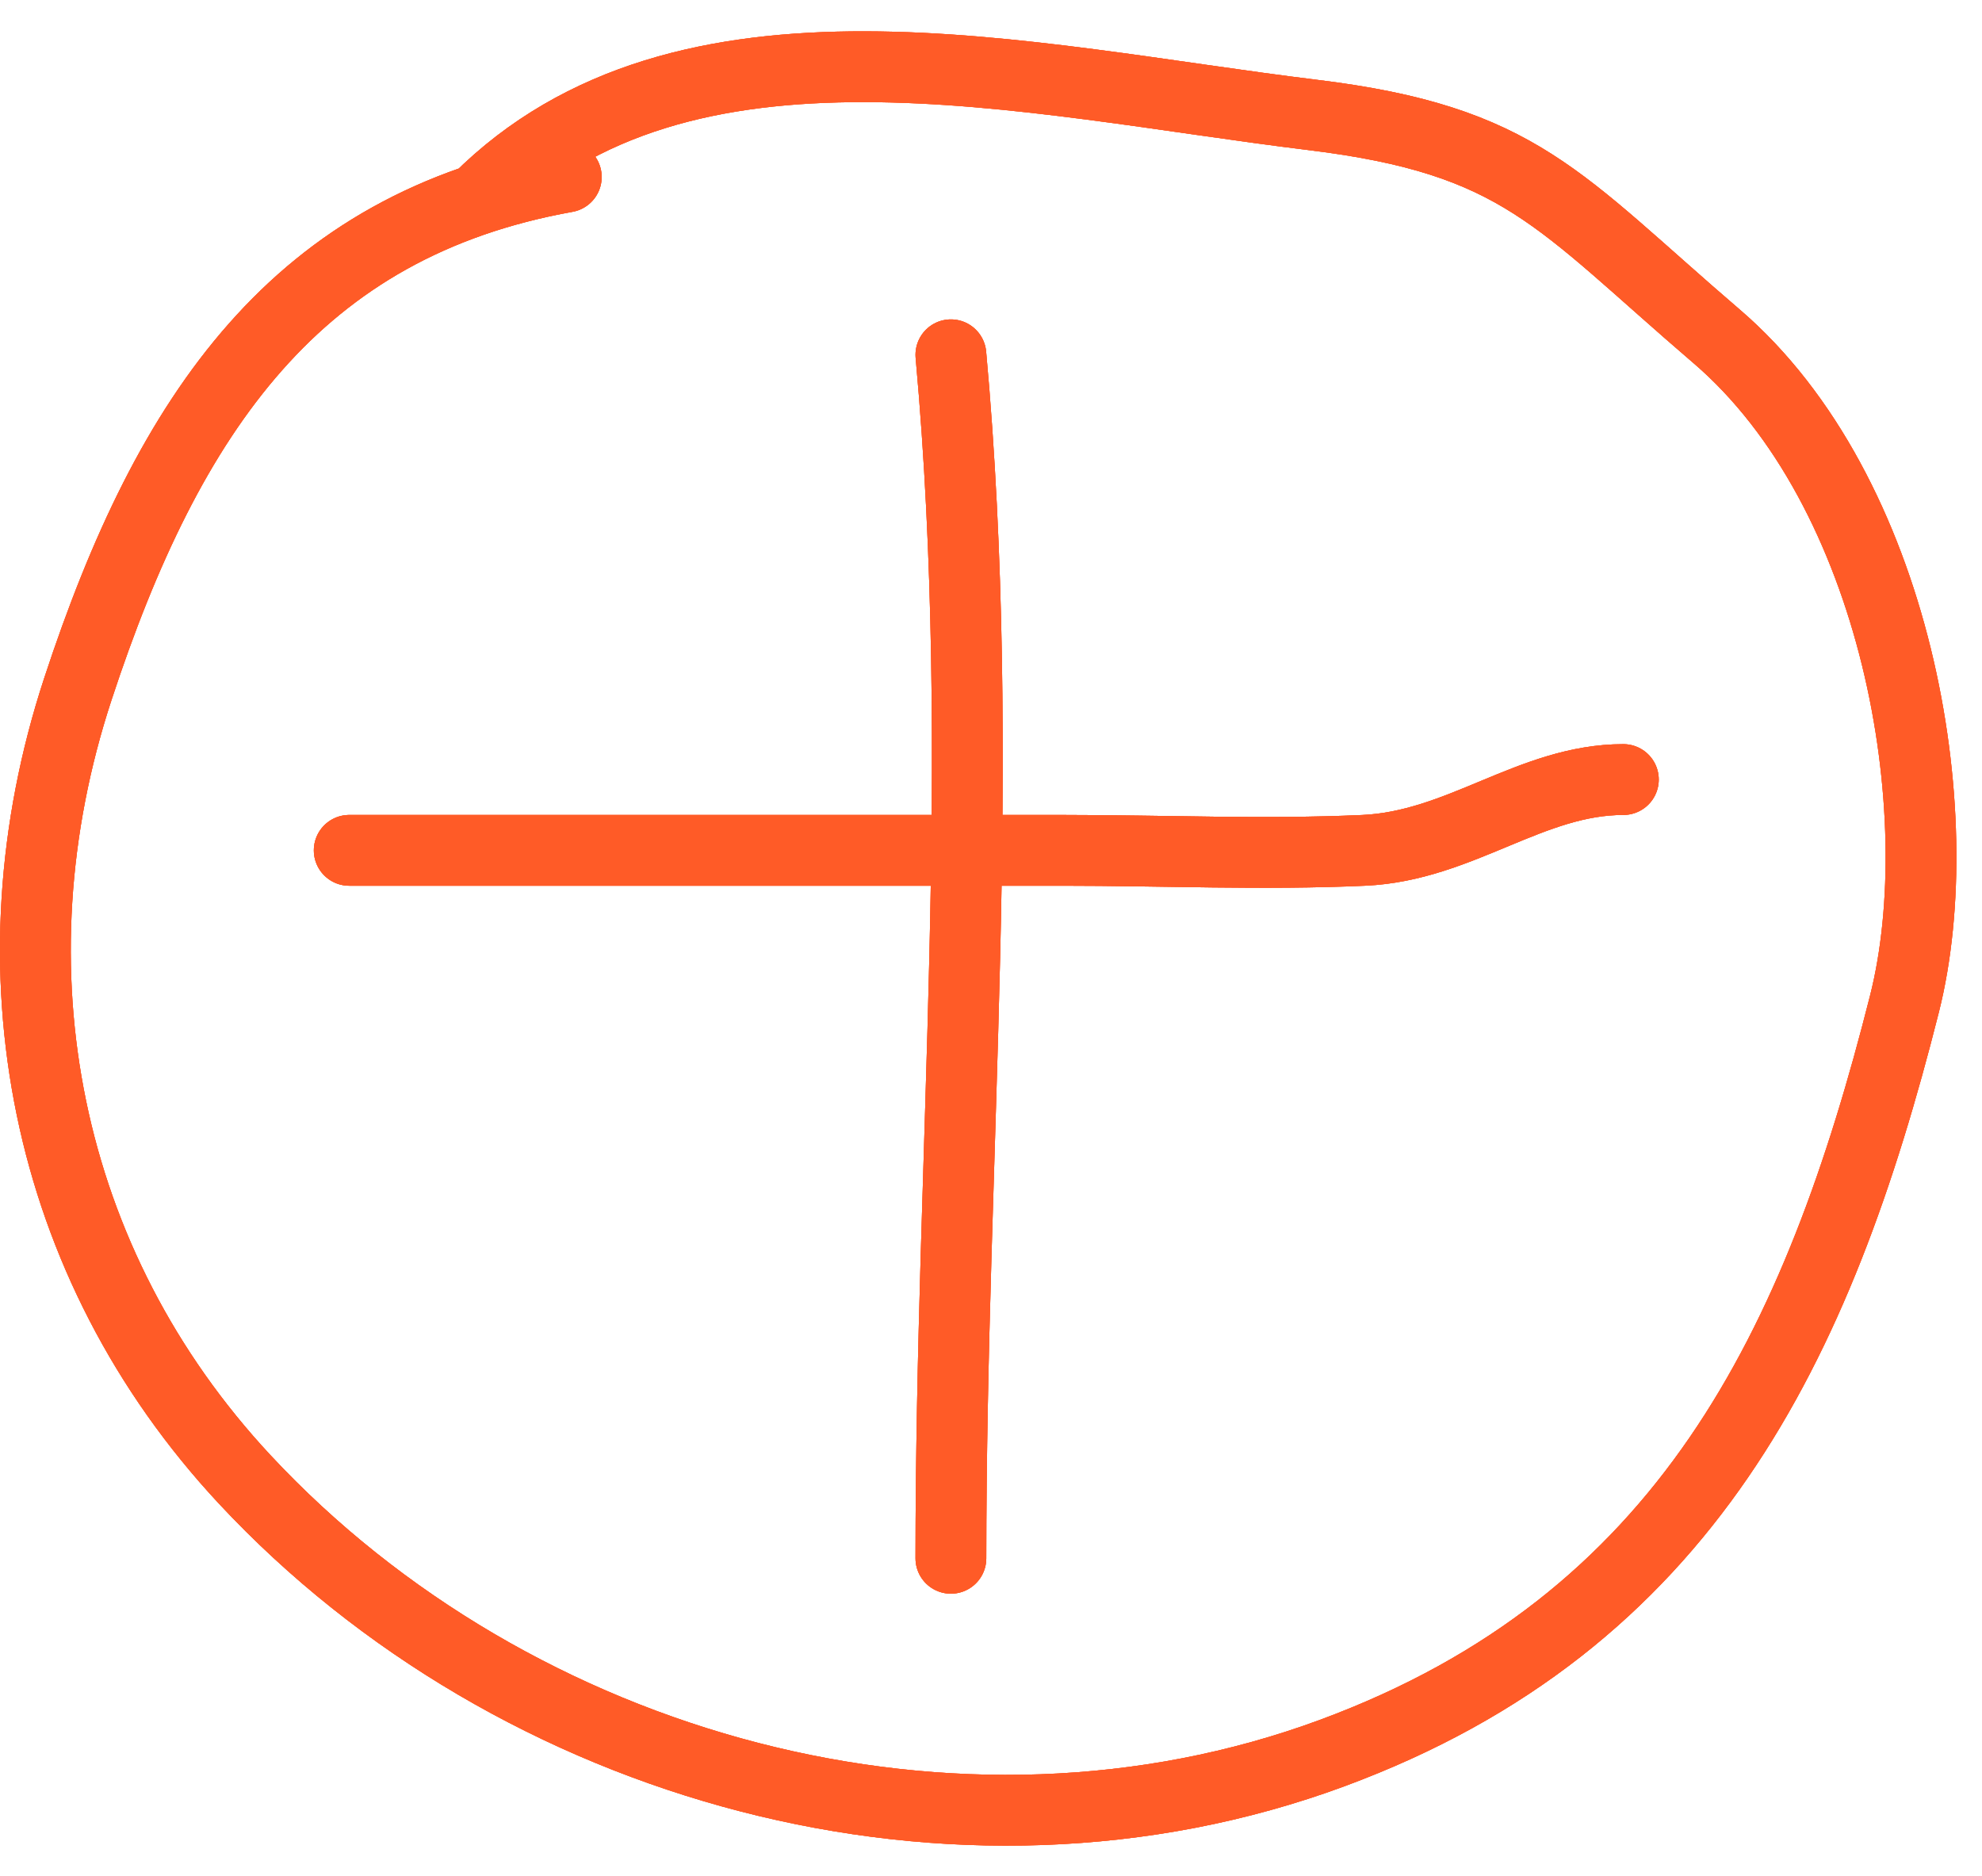
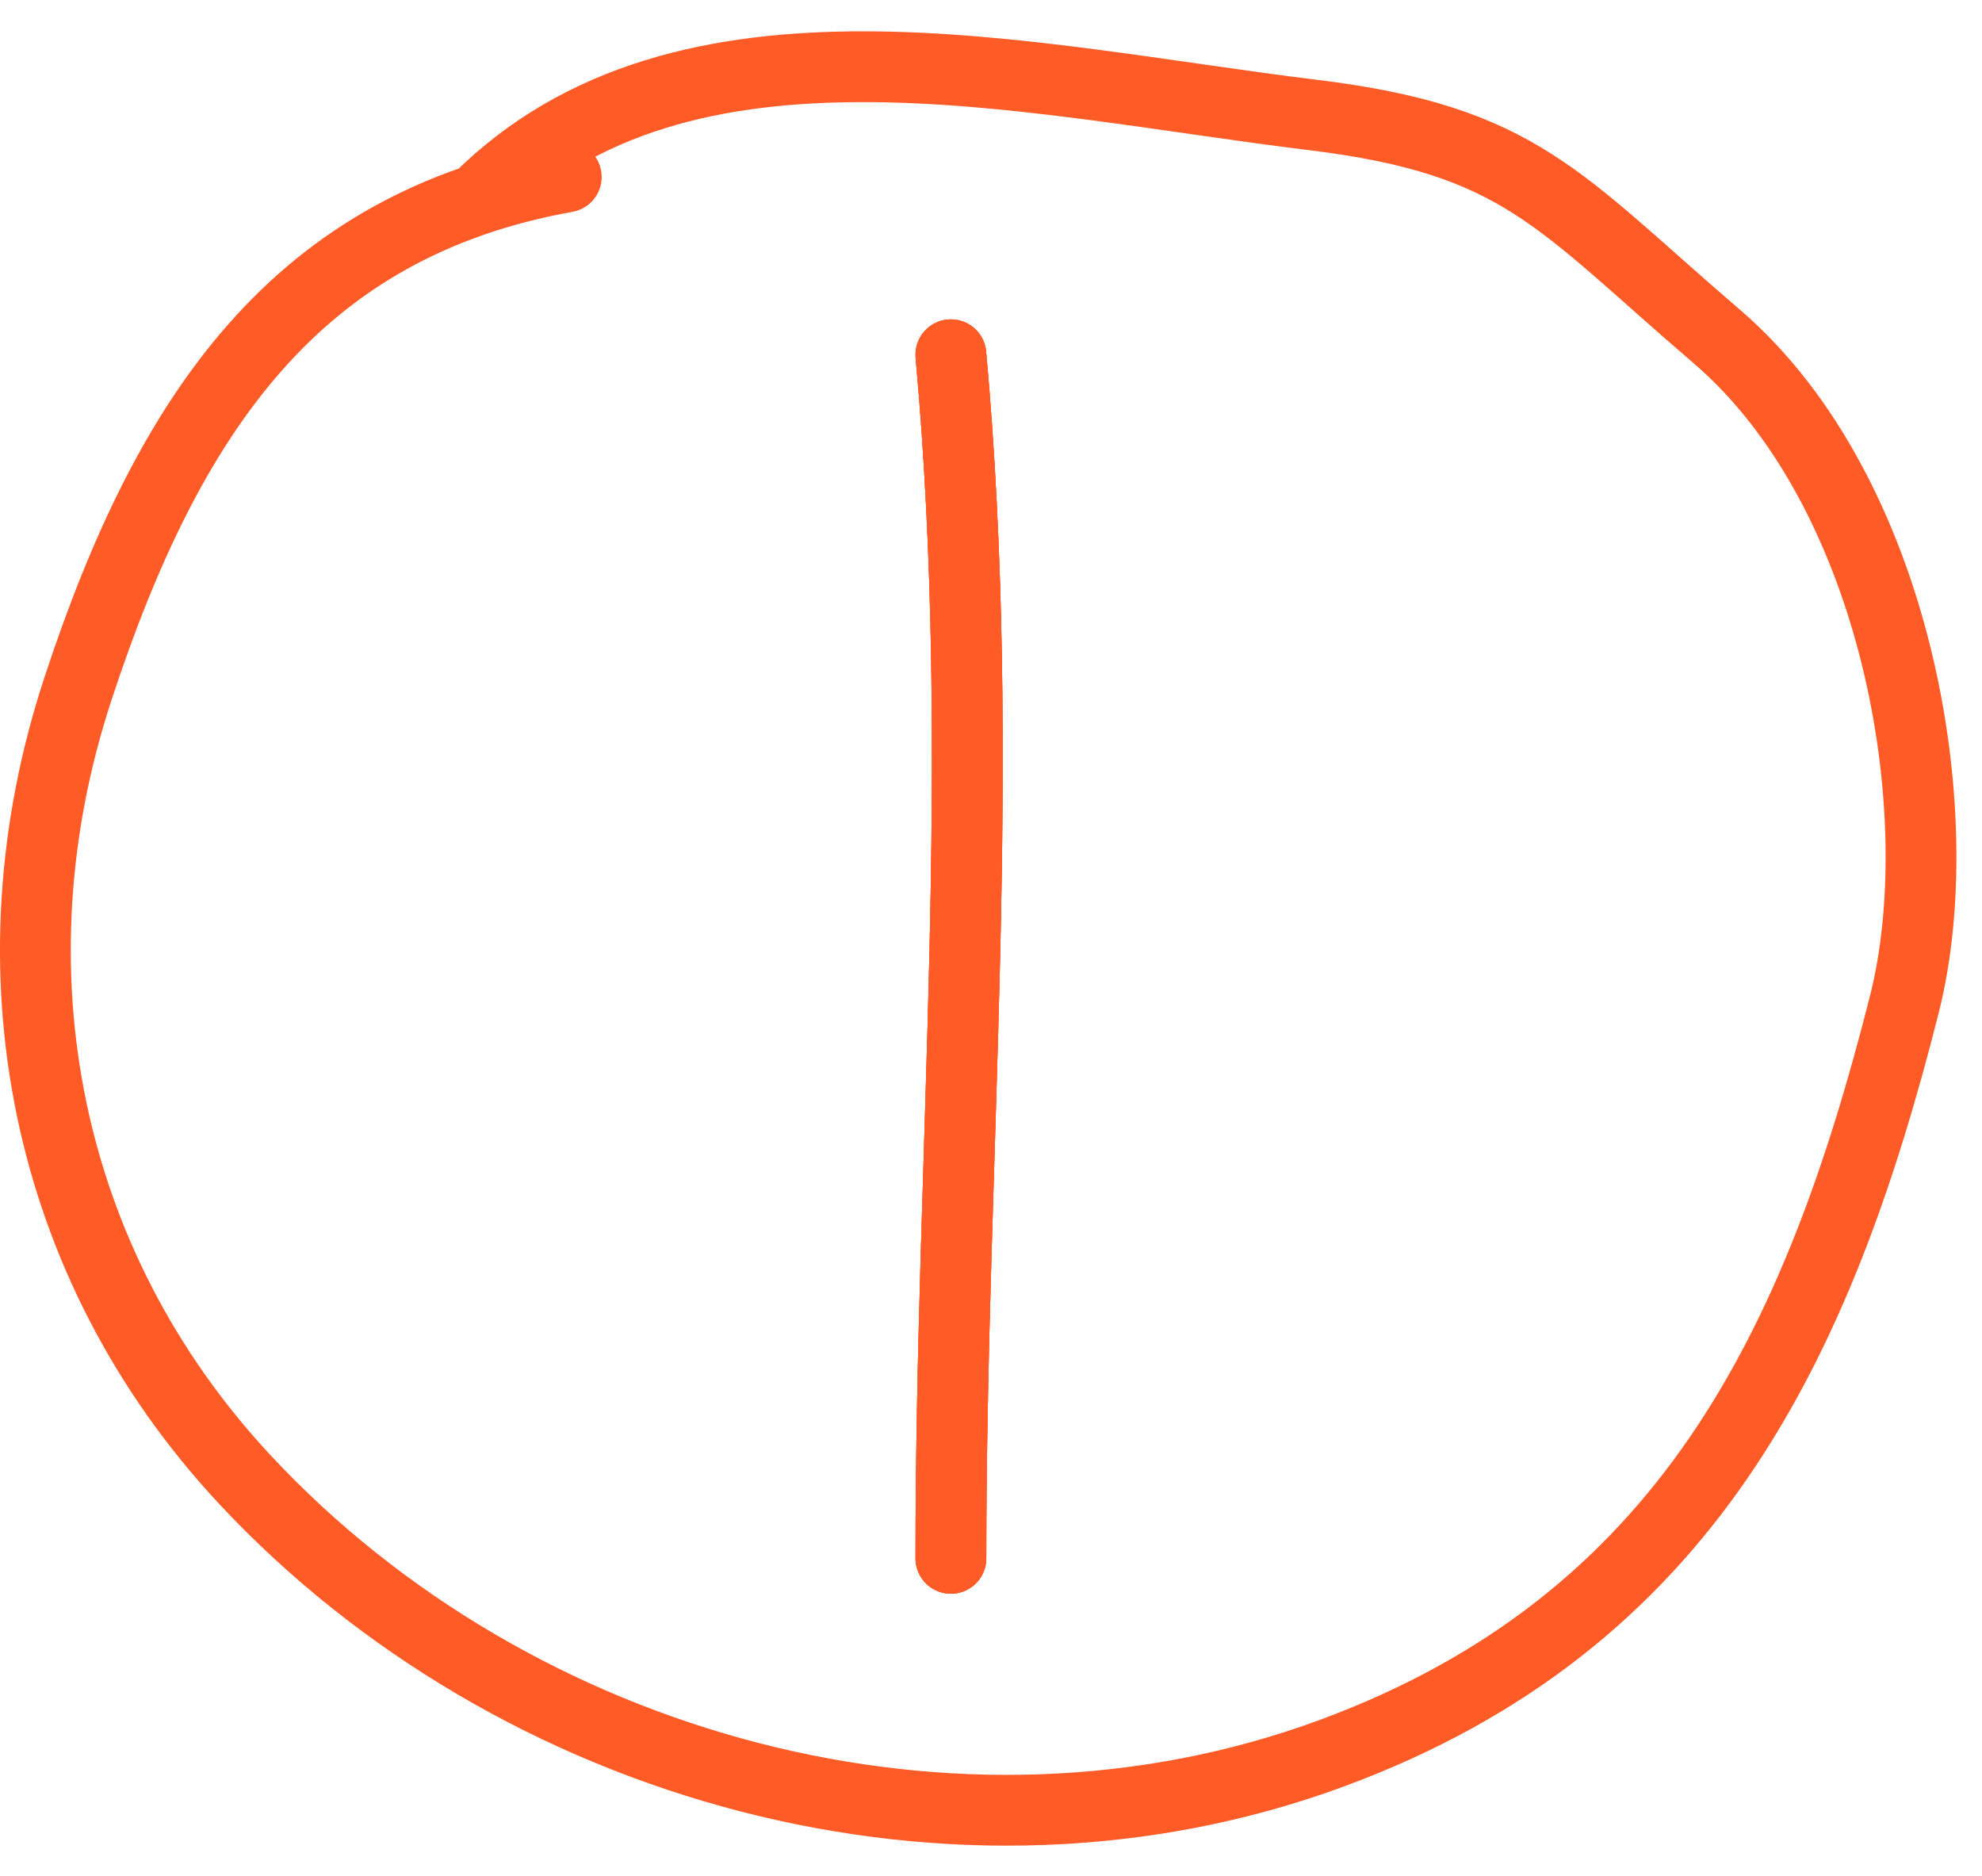
<svg xmlns="http://www.w3.org/2000/svg" width="56" height="53" viewBox="0 0 56 53" fill="none">
-   <path d="M16 5C8.41 6.363 4.78 11.609 2.199 19.469C-0.388 27.347 1.221 35.689 6.921 41.802C14.557 49.991 27.033 53.446 37.644 49.524C47.639 45.83 51.372 38.019 53.81 28.358C55.17 22.973 53.606 13.877 48.5 9.5C44.009 5.651 42.962 3.963 37.088 3.247C28.975 2.257 19.325 -0.191 13.5 5.634" stroke="#FF5B27" stroke-width="2" stroke-linecap="round" />
-   <path d="M16 5C8.41 6.363 4.78 11.609 2.199 19.469C-0.388 27.347 1.221 35.689 6.921 41.802C14.557 49.991 27.033 53.446 37.644 49.524C47.639 45.83 51.372 38.019 53.81 28.358C55.17 22.973 53.606 13.877 48.5 9.5C44.009 5.651 42.962 3.963 37.088 3.247C28.975 2.257 19.325 -0.191 13.5 5.634" stroke="#FF5B27" stroke-width="2" stroke-linecap="round" />
  <path d="M16 5C8.41 6.363 4.78 11.609 2.199 19.469C-0.388 27.347 1.221 35.689 6.921 41.802C14.557 49.991 27.033 53.446 37.644 49.524C47.639 45.83 51.372 38.019 53.81 28.358C55.17 22.973 53.606 13.877 48.5 9.5C44.009 5.651 42.962 3.963 37.088 3.247C28.975 2.257 19.325 -0.191 13.5 5.634" stroke="#FF5B27" stroke-width="2" stroke-linecap="round" />
  <path d="M26.867 10.023C27.911 21.502 26.867 32.533 26.867 44.023" stroke="#FF5B27" stroke-width="2" stroke-linecap="round" />
  <path d="M26.867 10.023C27.911 21.502 26.867 32.533 26.867 44.023" stroke="#FF5B27" stroke-width="2" stroke-linecap="round" />
  <path d="M26.867 10.023C27.911 21.502 26.867 32.533 26.867 44.023" stroke="#FF5B27" stroke-width="2" stroke-linecap="round" />
-   <path d="M9.867 24.023C16.589 24.023 23.312 24.023 30.034 24.023C32.857 24.023 35.713 24.152 38.534 24.023C41.27 23.899 43.255 22.023 45.867 22.023" stroke="#FF5B27" stroke-width="2" stroke-linecap="round" />
-   <path d="M9.867 24.023C16.589 24.023 23.312 24.023 30.034 24.023C32.857 24.023 35.713 24.152 38.534 24.023C41.27 23.899 43.255 22.023 45.867 22.023" stroke="#FF5B27" stroke-width="2" stroke-linecap="round" />
-   <path d="M9.867 24.023C16.589 24.023 23.312 24.023 30.034 24.023C32.857 24.023 35.713 24.152 38.534 24.023C41.27 23.899 43.255 22.023 45.867 22.023" stroke="#FF5B27" stroke-width="2" stroke-linecap="round" />
</svg>